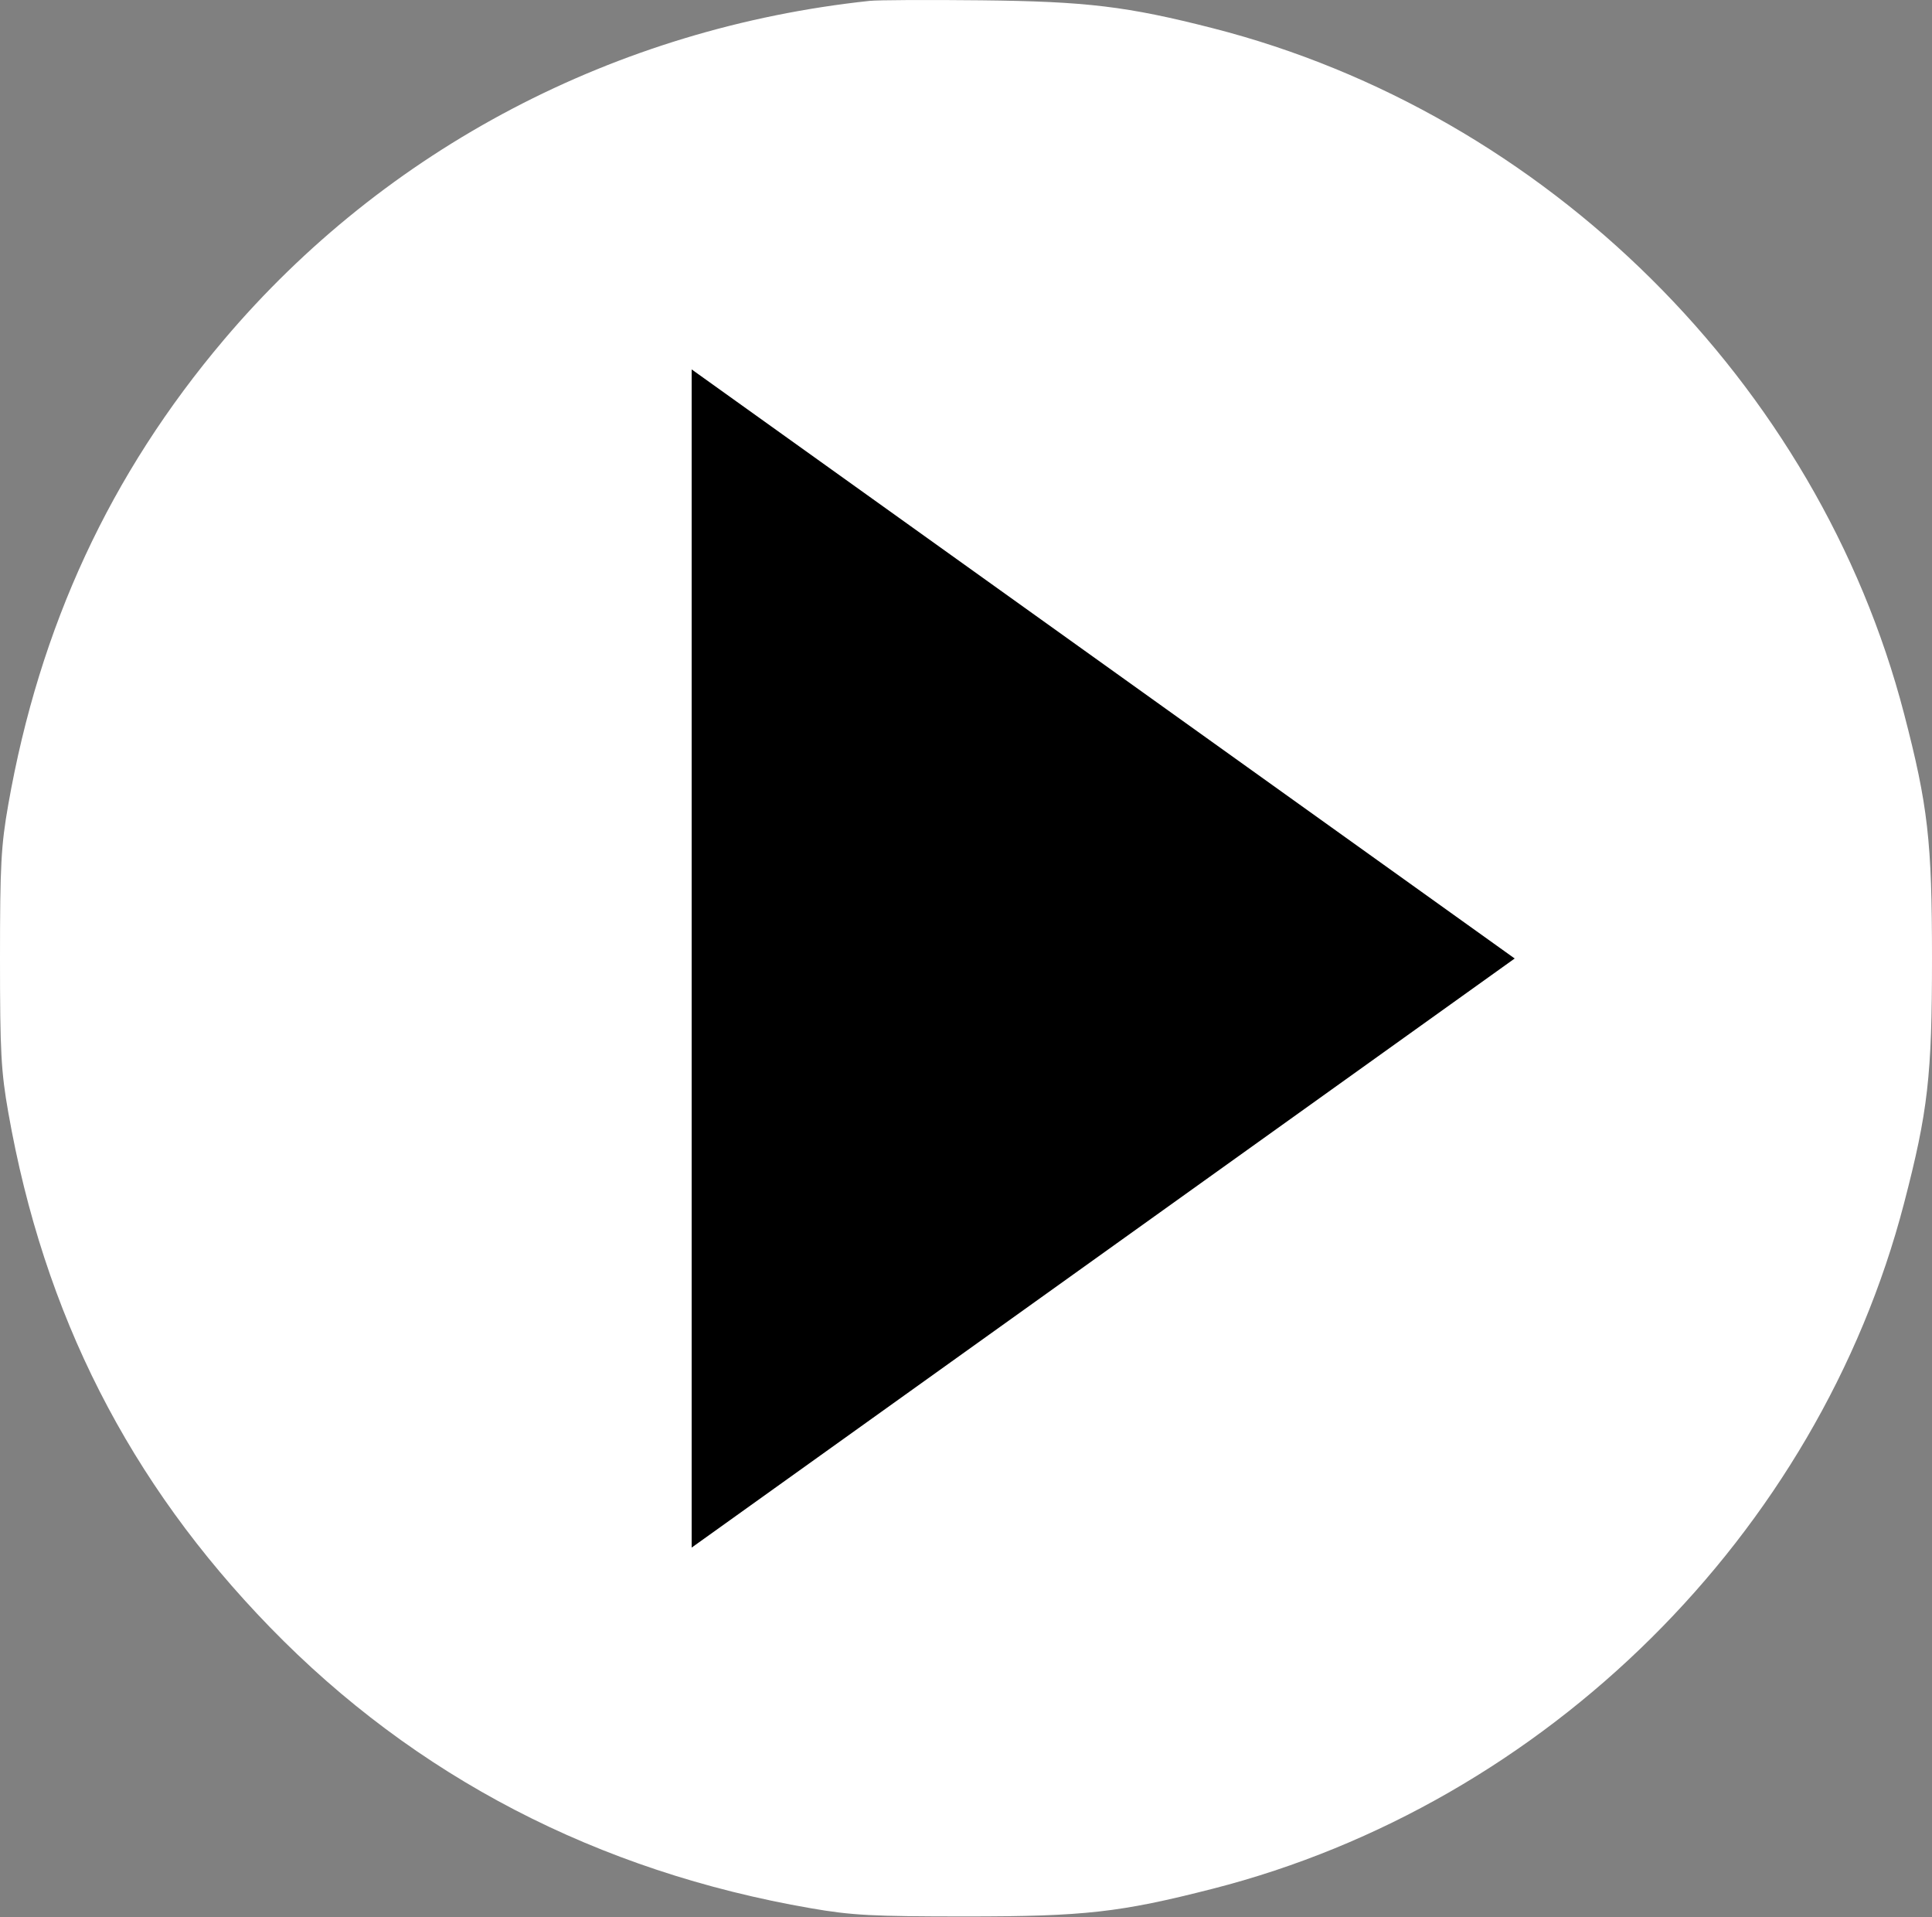
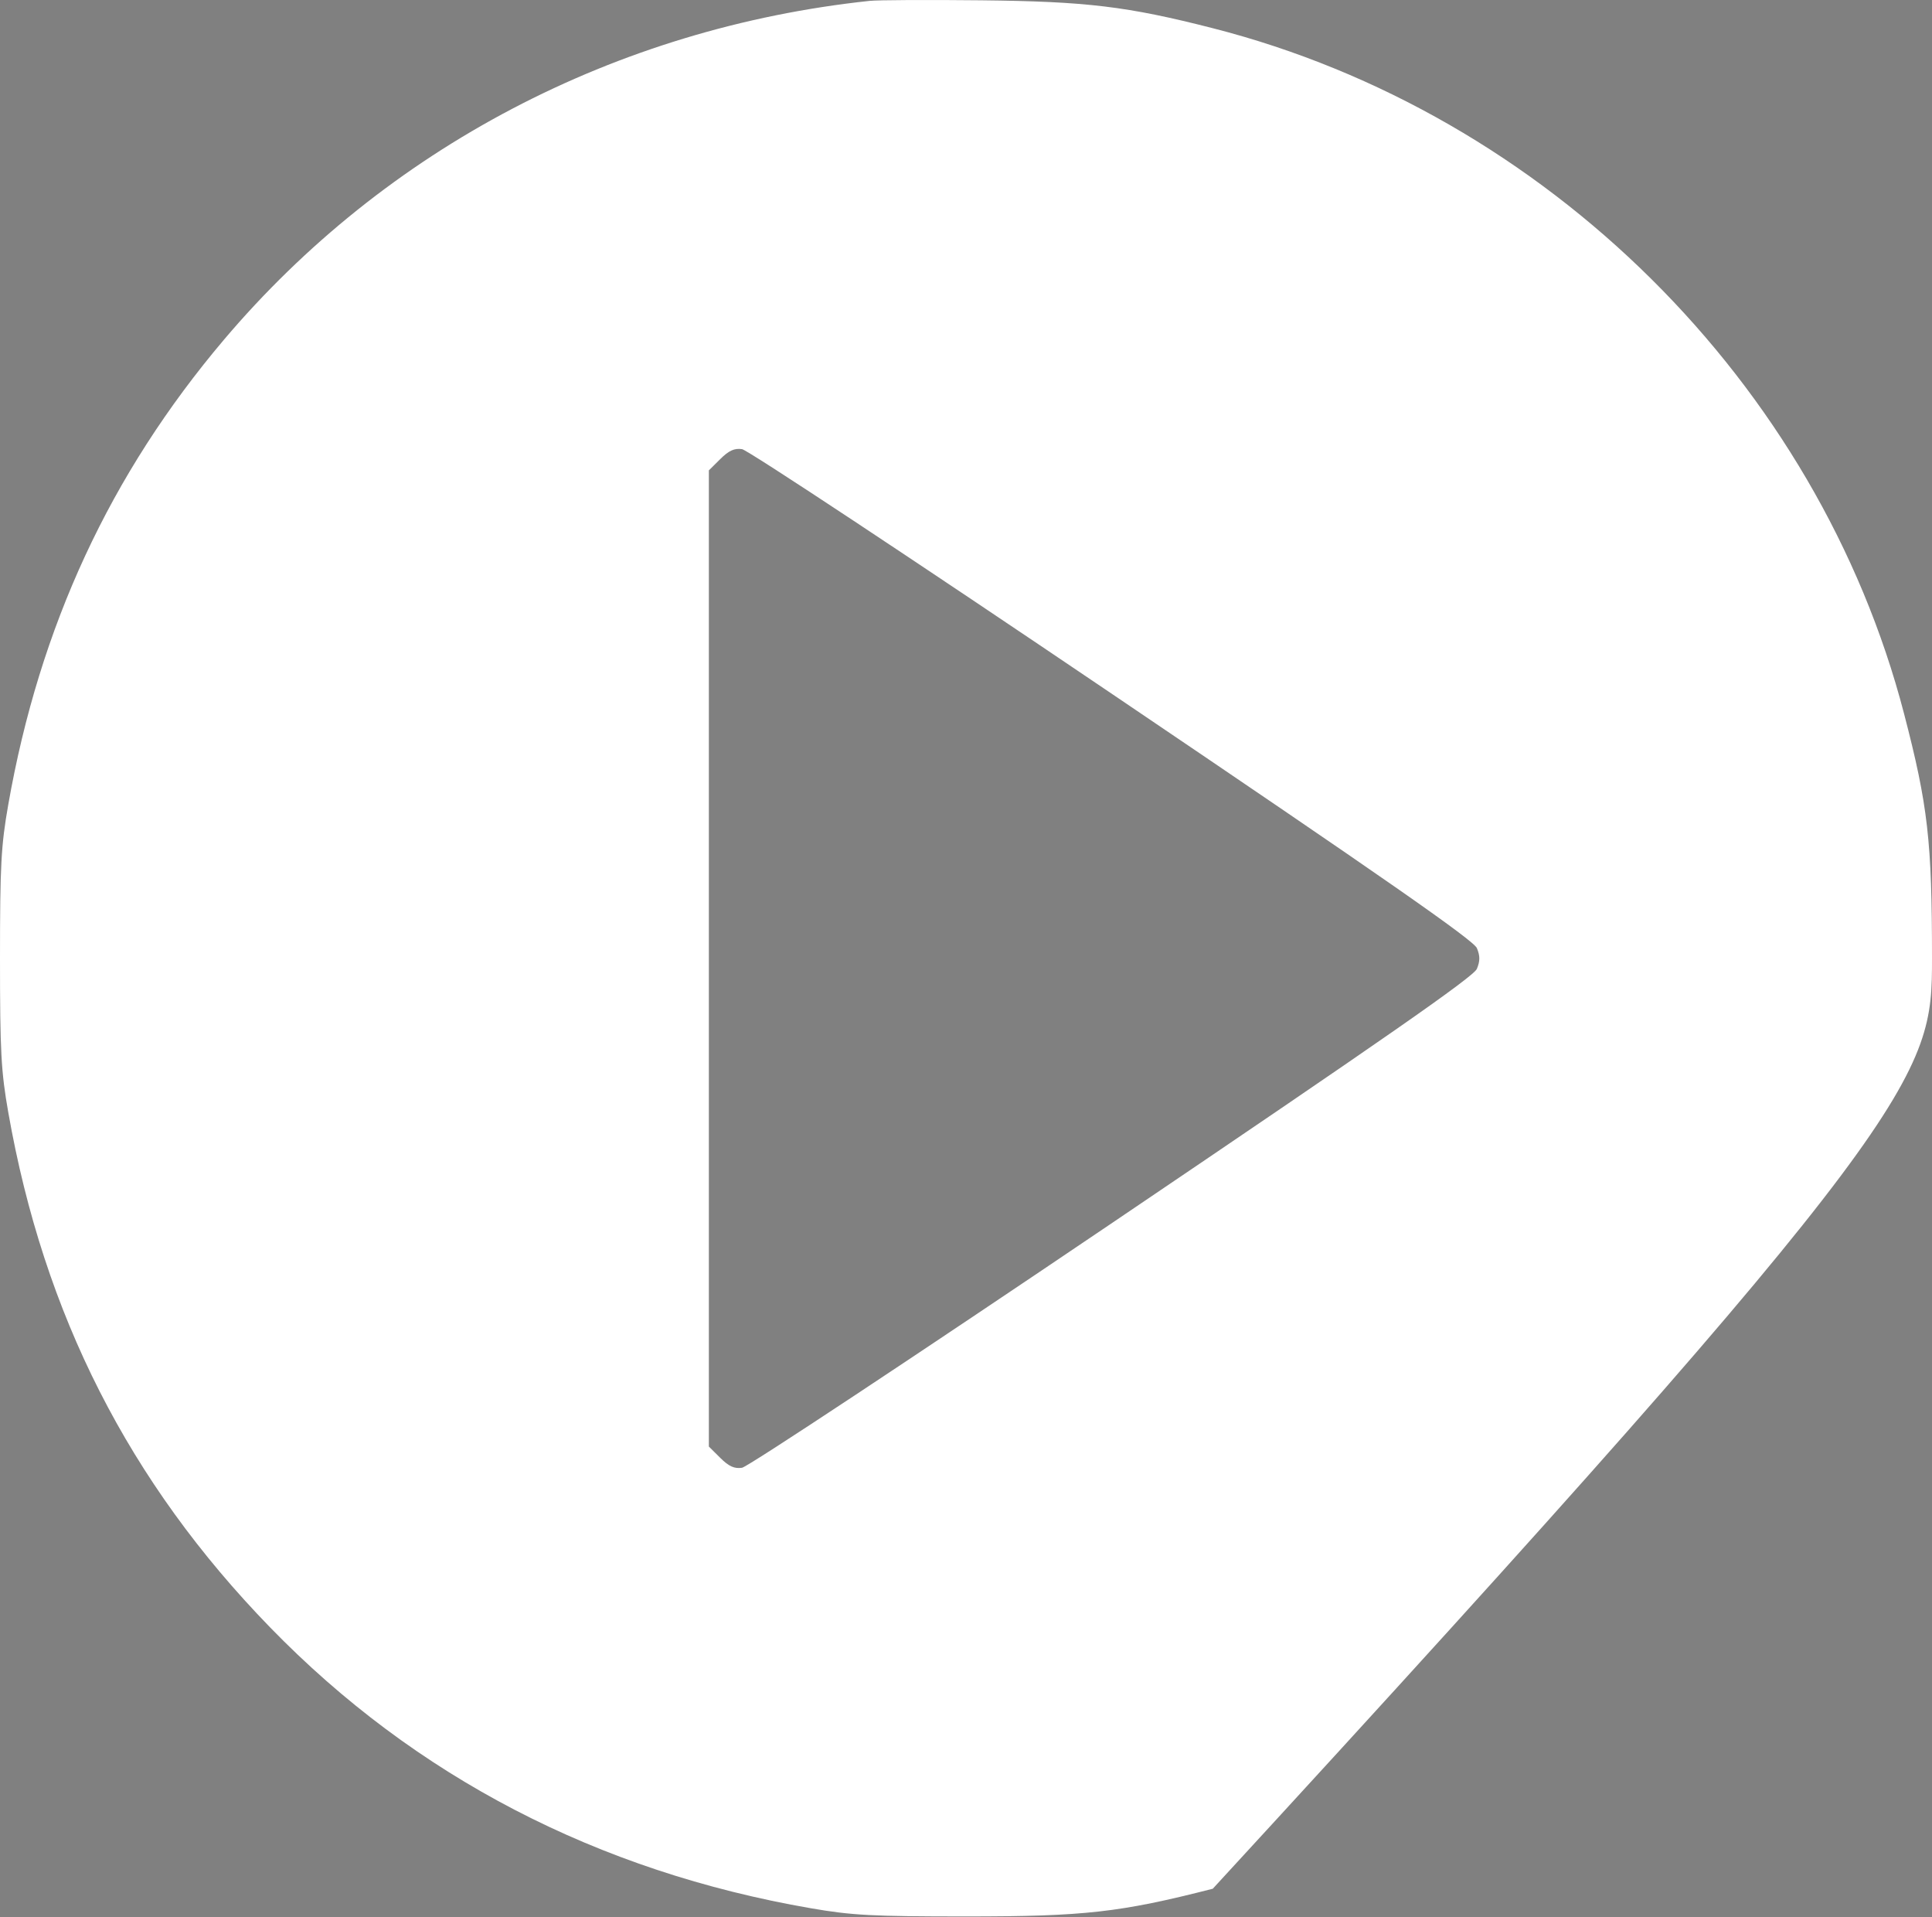
<svg xmlns="http://www.w3.org/2000/svg" width="125" height="124" viewBox="0 0 125 124" fill="none">
  <rect x="0" y="0" width="125" height="124" fill="#808080" stroke="none" />
-   <path fill-rule="evenodd" clip-rule="evenodd" d="M56.261 0.057C39.833 1.808 24.958 9.613 14.49 21.973C7.135 30.659 2.564 40.508 0.535 52.045C0.069 54.692 0 55.979 0 61.998C0 68.018 0.069 69.305 0.535 71.951C2.837 85.041 8.348 95.878 17.477 105.268C26.859 114.918 38.667 121.049 52.461 123.434C55.131 123.895 56.429 123.964 62.5 123.964C70.168 123.964 72.467 123.706 78.466 122.172C100.047 116.656 117.629 99.224 123.193 77.828C124.74 71.88 125 69.6 125 61.998C125 54.396 124.74 52.116 123.193 46.169C117.629 24.775 100.046 7.341 78.472 1.826C72.934 0.41 70.302 0.093 63.479 0.02C60.047 -0.017 56.799 -0.001 56.261 0.057ZM71.975 44.905C89.536 56.778 95.343 60.823 95.554 61.328C95.764 61.832 95.764 62.166 95.553 62.671C95.341 63.179 89.584 67.188 71.974 79.092C59.16 87.754 48.377 94.886 48.011 94.941C47.515 95.016 47.158 94.855 46.605 94.306L45.863 93.57V61.998V30.426L46.605 29.691C47.156 29.144 47.517 28.98 48.011 29.053C48.377 29.107 59.161 36.24 71.975 44.905Z" fill="white" />
-   <path d="M98 62L44.75 100.105V23.895L98 62Z" fill="black" />
+   <path fill-rule="evenodd" clip-rule="evenodd" d="M56.261 0.057C39.833 1.808 24.958 9.613 14.49 21.973C7.135 30.659 2.564 40.508 0.535 52.045C0.069 54.692 0 55.979 0 61.998C0 68.018 0.069 69.305 0.535 71.951C2.837 85.041 8.348 95.878 17.477 105.268C26.859 114.918 38.667 121.049 52.461 123.434C55.131 123.895 56.429 123.964 62.5 123.964C70.168 123.964 72.467 123.706 78.466 122.172C124.74 71.88 125 69.6 125 61.998C125 54.396 124.74 52.116 123.193 46.169C117.629 24.775 100.046 7.341 78.472 1.826C72.934 0.41 70.302 0.093 63.479 0.02C60.047 -0.017 56.799 -0.001 56.261 0.057ZM71.975 44.905C89.536 56.778 95.343 60.823 95.554 61.328C95.764 61.832 95.764 62.166 95.553 62.671C95.341 63.179 89.584 67.188 71.974 79.092C59.16 87.754 48.377 94.886 48.011 94.941C47.515 95.016 47.158 94.855 46.605 94.306L45.863 93.57V61.998V30.426L46.605 29.691C47.156 29.144 47.517 28.98 48.011 29.053C48.377 29.107 59.161 36.24 71.975 44.905Z" fill="white" />
</svg>